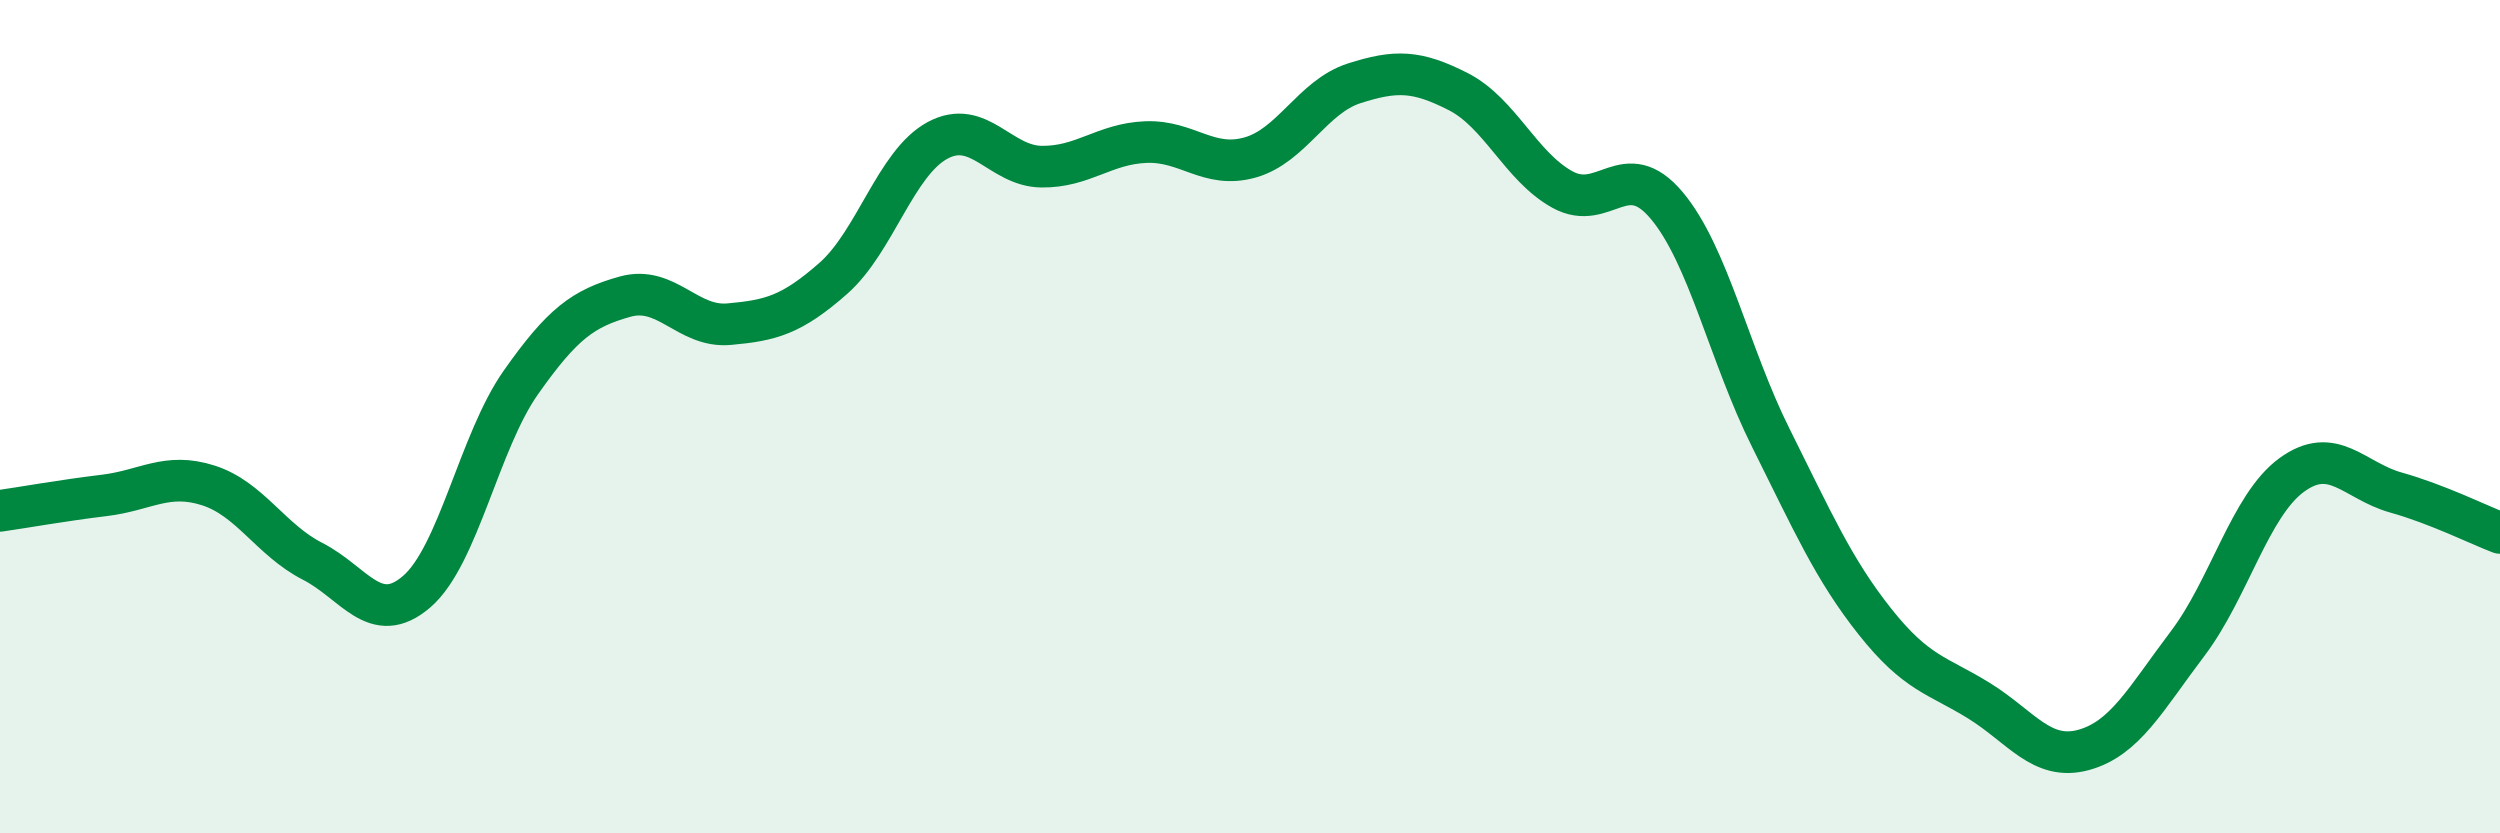
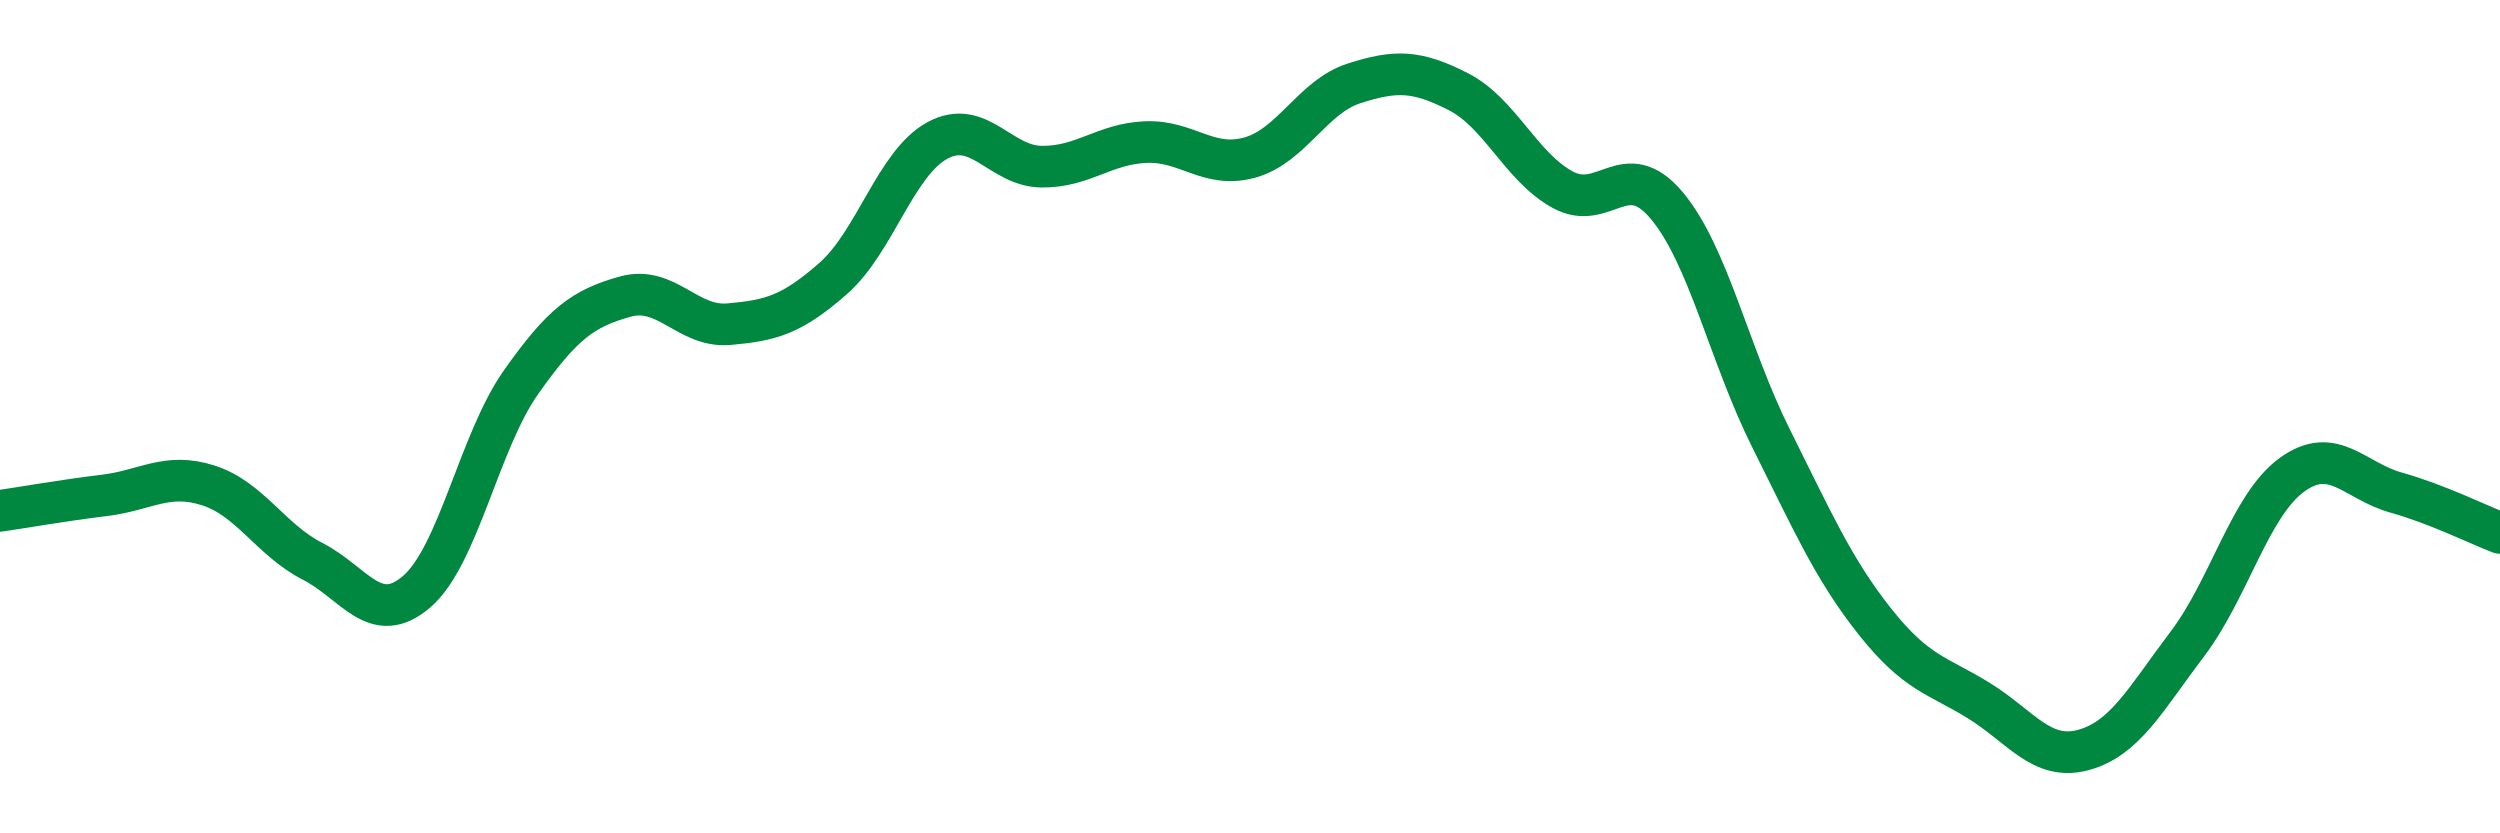
<svg xmlns="http://www.w3.org/2000/svg" width="60" height="20" viewBox="0 0 60 20">
-   <path d="M 0,12.26 C 0.5,12.19 1.5,12.01 2.5,11.89 C 3.5,11.77 4,11.33 5,11.65 C 6,11.97 6.5,12.96 7.5,13.47 C 8.5,13.98 9,15.06 10,14.2 C 11,13.34 11.5,10.6 12.5,9.18 C 13.5,7.76 14,7.4 15,7.12 C 16,6.84 16.5,7.87 17.5,7.78 C 18.5,7.69 19,7.56 20,6.68 C 21,5.8 21.5,3.91 22.5,3.37 C 23.5,2.83 24,3.99 25,4 C 26,4.01 26.5,3.45 27.5,3.41 C 28.5,3.37 29,4.06 30,3.78 C 31,3.5 31.5,2.32 32.5,2 C 33.5,1.68 34,1.69 35,2.2 C 36,2.71 36.5,4 37.5,4.55 C 38.5,5.1 39,3.74 40,4.93 C 41,6.12 41.5,8.51 42.5,10.51 C 43.5,12.51 44,13.66 45,14.92 C 46,16.18 46.5,16.2 47.5,16.82 C 48.5,17.44 49,18.27 50,18 C 51,17.73 51.5,16.77 52.5,15.45 C 53.5,14.13 54,12.13 55,11.4 C 56,10.67 56.5,11.54 57.5,11.82 C 58.5,12.1 59.5,12.6 60,12.79L60 20L0 20Z" fill="#008740" opacity="0.1" stroke-linecap="round" stroke-linejoin="round" />
  <path d="M 0,12.26 C 0.5,12.19 1.5,12.01 2.5,11.89 C 3.5,11.77 4,11.33 5,11.65 C 6,11.97 6.5,12.96 7.5,13.47 C 8.5,13.98 9,15.06 10,14.2 C 11,13.34 11.5,10.6 12.5,9.18 C 13.5,7.76 14,7.4 15,7.12 C 16,6.84 16.5,7.87 17.5,7.78 C 18.5,7.69 19,7.56 20,6.68 C 21,5.8 21.5,3.91 22.5,3.37 C 23.5,2.83 24,3.99 25,4 C 26,4.01 26.5,3.45 27.5,3.41 C 28.5,3.37 29,4.06 30,3.78 C 31,3.5 31.5,2.32 32.5,2 C 33.5,1.68 34,1.69 35,2.2 C 36,2.71 36.5,4 37.5,4.55 C 38.5,5.1 39,3.74 40,4.93 C 41,6.12 41.5,8.51 42.5,10.51 C 43.5,12.51 44,13.66 45,14.92 C 46,16.18 46.5,16.2 47.5,16.82 C 48.5,17.44 49,18.27 50,18 C 51,17.73 51.5,16.77 52.5,15.45 C 53.5,14.13 54,12.13 55,11.4 C 56,10.67 56.5,11.54 57.5,11.82 C 58.5,12.1 59.5,12.6 60,12.79" stroke="#008740" stroke-width="1" fill="none" stroke-linecap="round" stroke-linejoin="round" />
</svg>